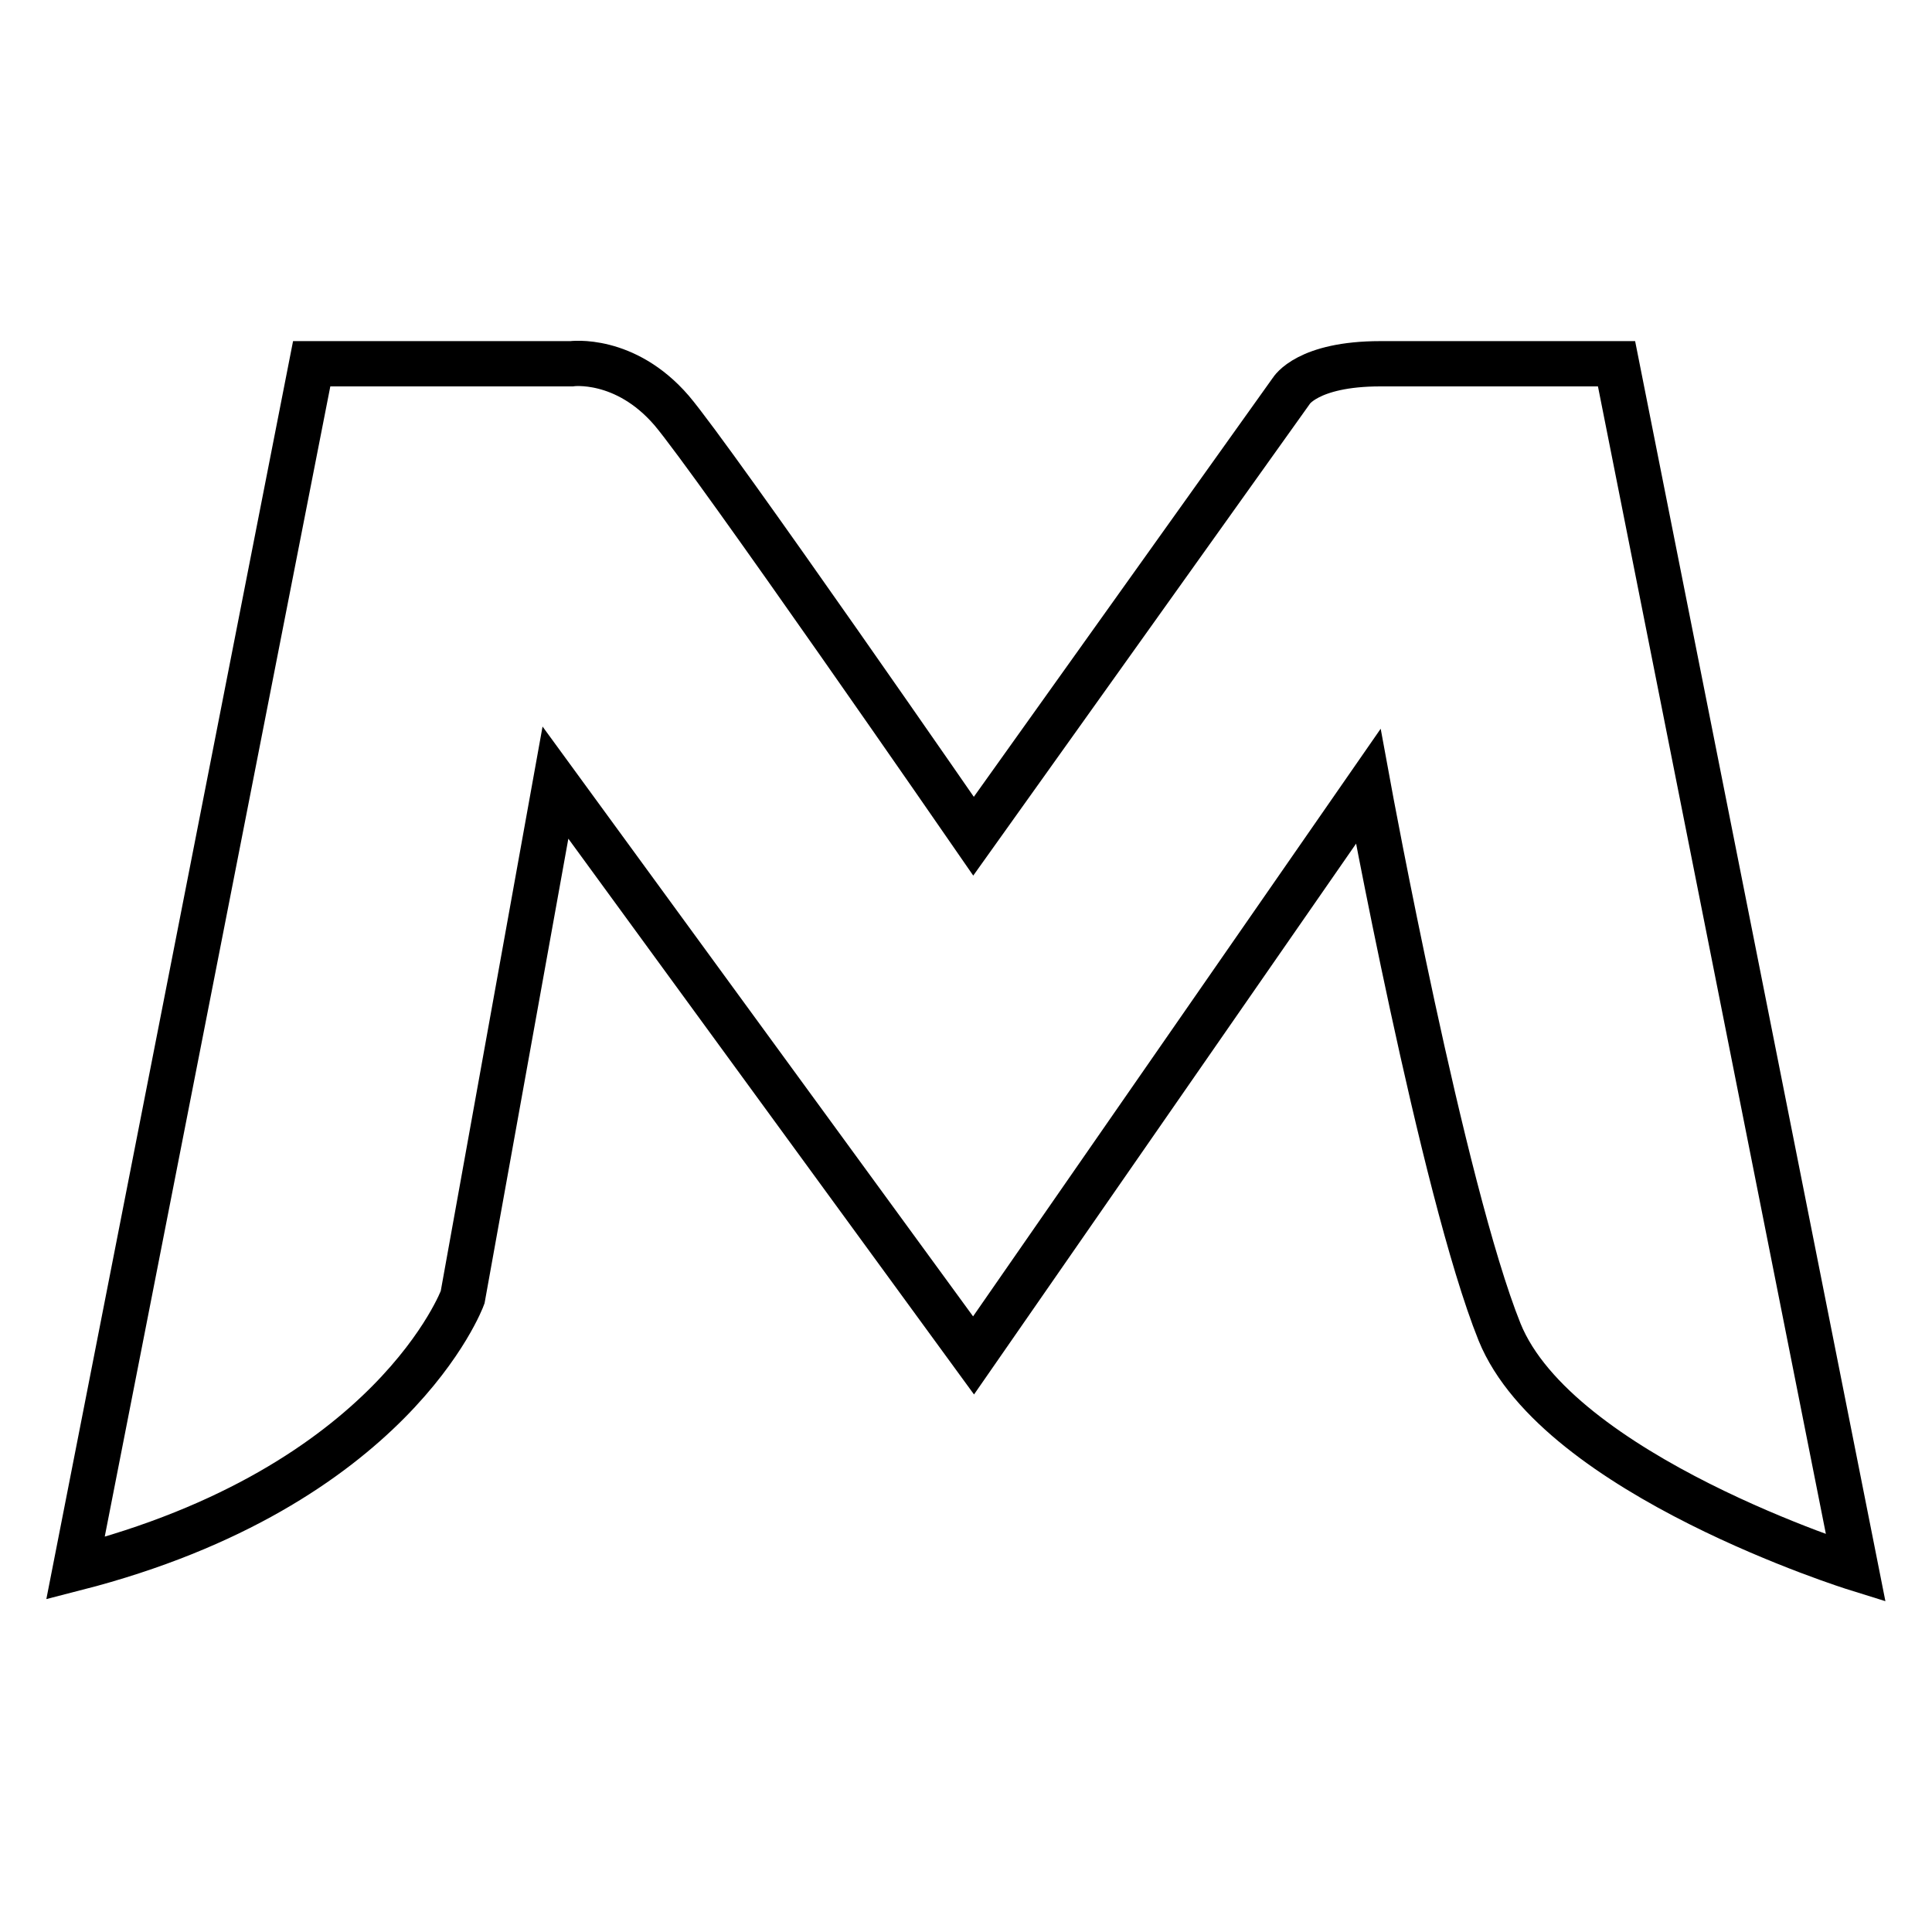
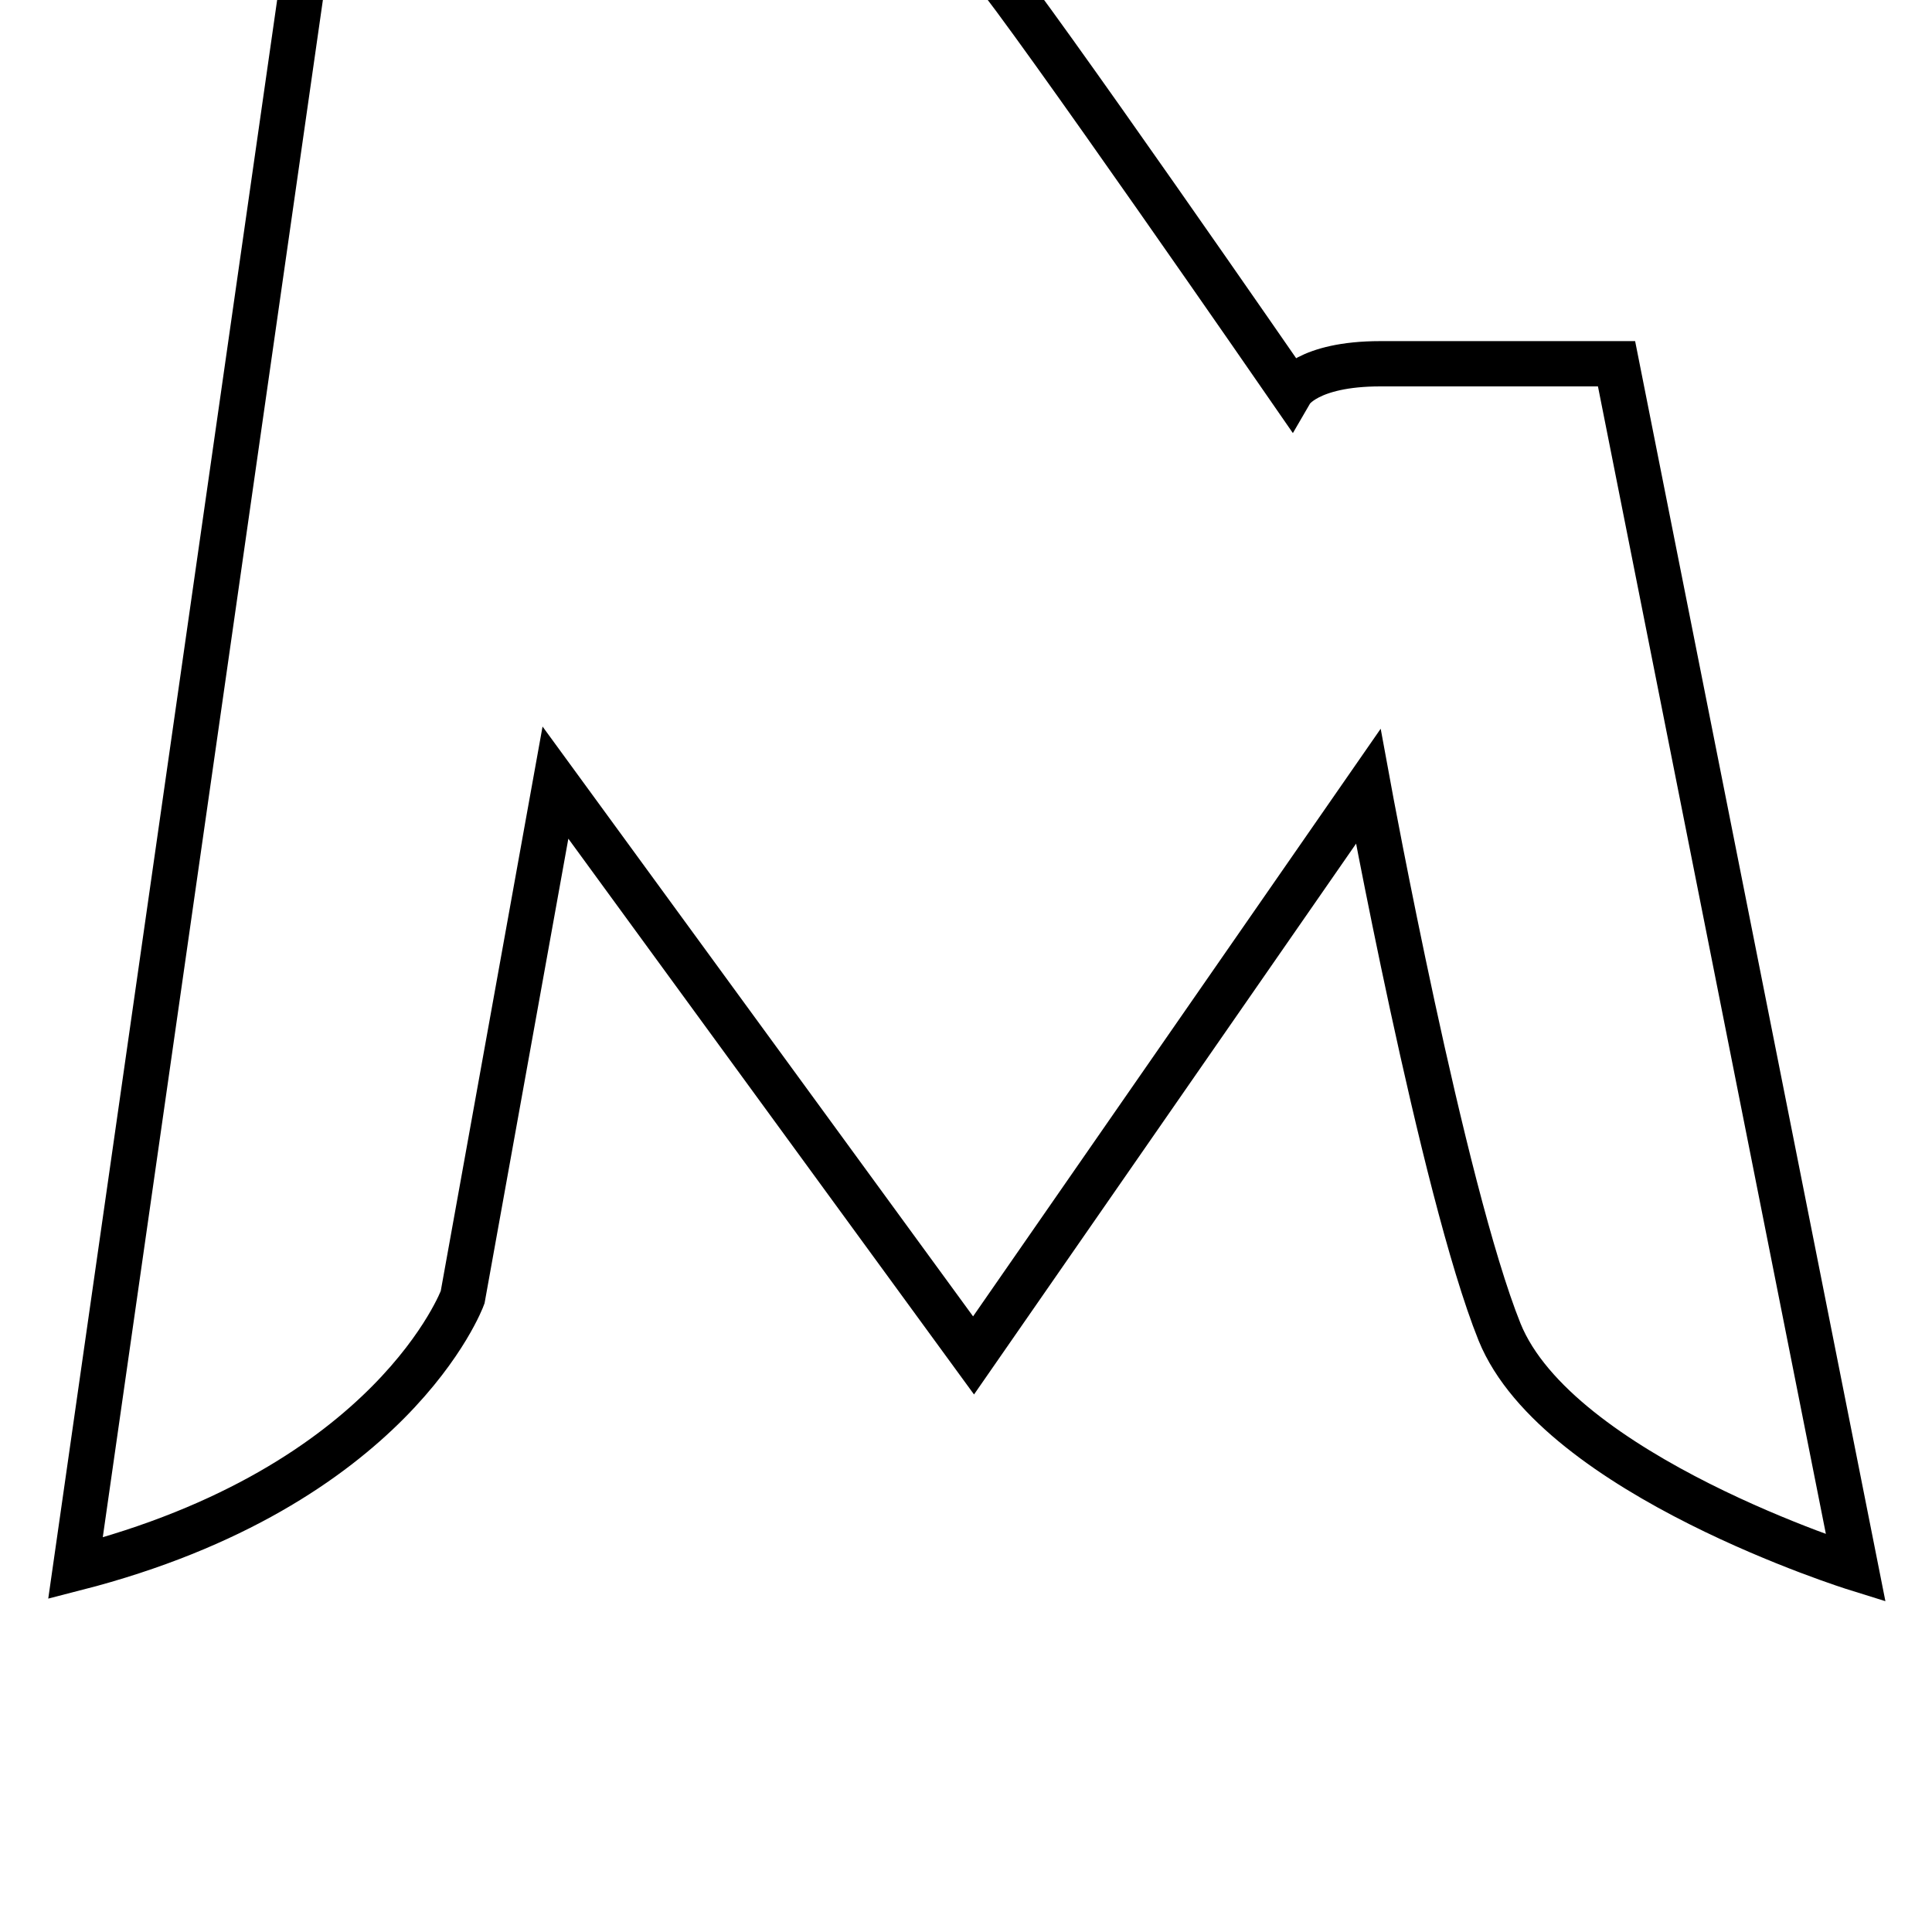
<svg xmlns="http://www.w3.org/2000/svg" version="1.1" x="0px" y="0px" viewBox="0 0 256 256" enable-background="new 0 0 256 256" xml:space="preserve">
  <g>
-     <path stroke-width="6" fill-opacity="0" stroke="#000000" d="M214.2,48.2h-31.3c-9.7,0-11.8,3.6-11.8,3.6l-42.1,59c0,0-34.4-49.8-40-56.4c-6.2-7.2-13.3-6.2-13.3-6.2 H41.3L10,207.8c42.1-10.8,51.3-35.9,51.3-35.9l12.3-68.2l55.4,75.9l52.3-75.4c0,0,9.8,53.4,17.4,72.3c7.7,19,47.2,31.3,47.2,31.3 L214.2,48.2z" />
+     <path stroke-width="6" fill-opacity="0" stroke="#000000" d="M214.2,48.2h-31.3c-9.7,0-11.8,3.6-11.8,3.6c0,0-34.4-49.8-40-56.4c-6.2-7.2-13.3-6.2-13.3-6.2 H41.3L10,207.8c42.1-10.8,51.3-35.9,51.3-35.9l12.3-68.2l55.4,75.9l52.3-75.4c0,0,9.8,53.4,17.4,72.3c7.7,19,47.2,31.3,47.2,31.3 L214.2,48.2z" />
  </g>
</svg>